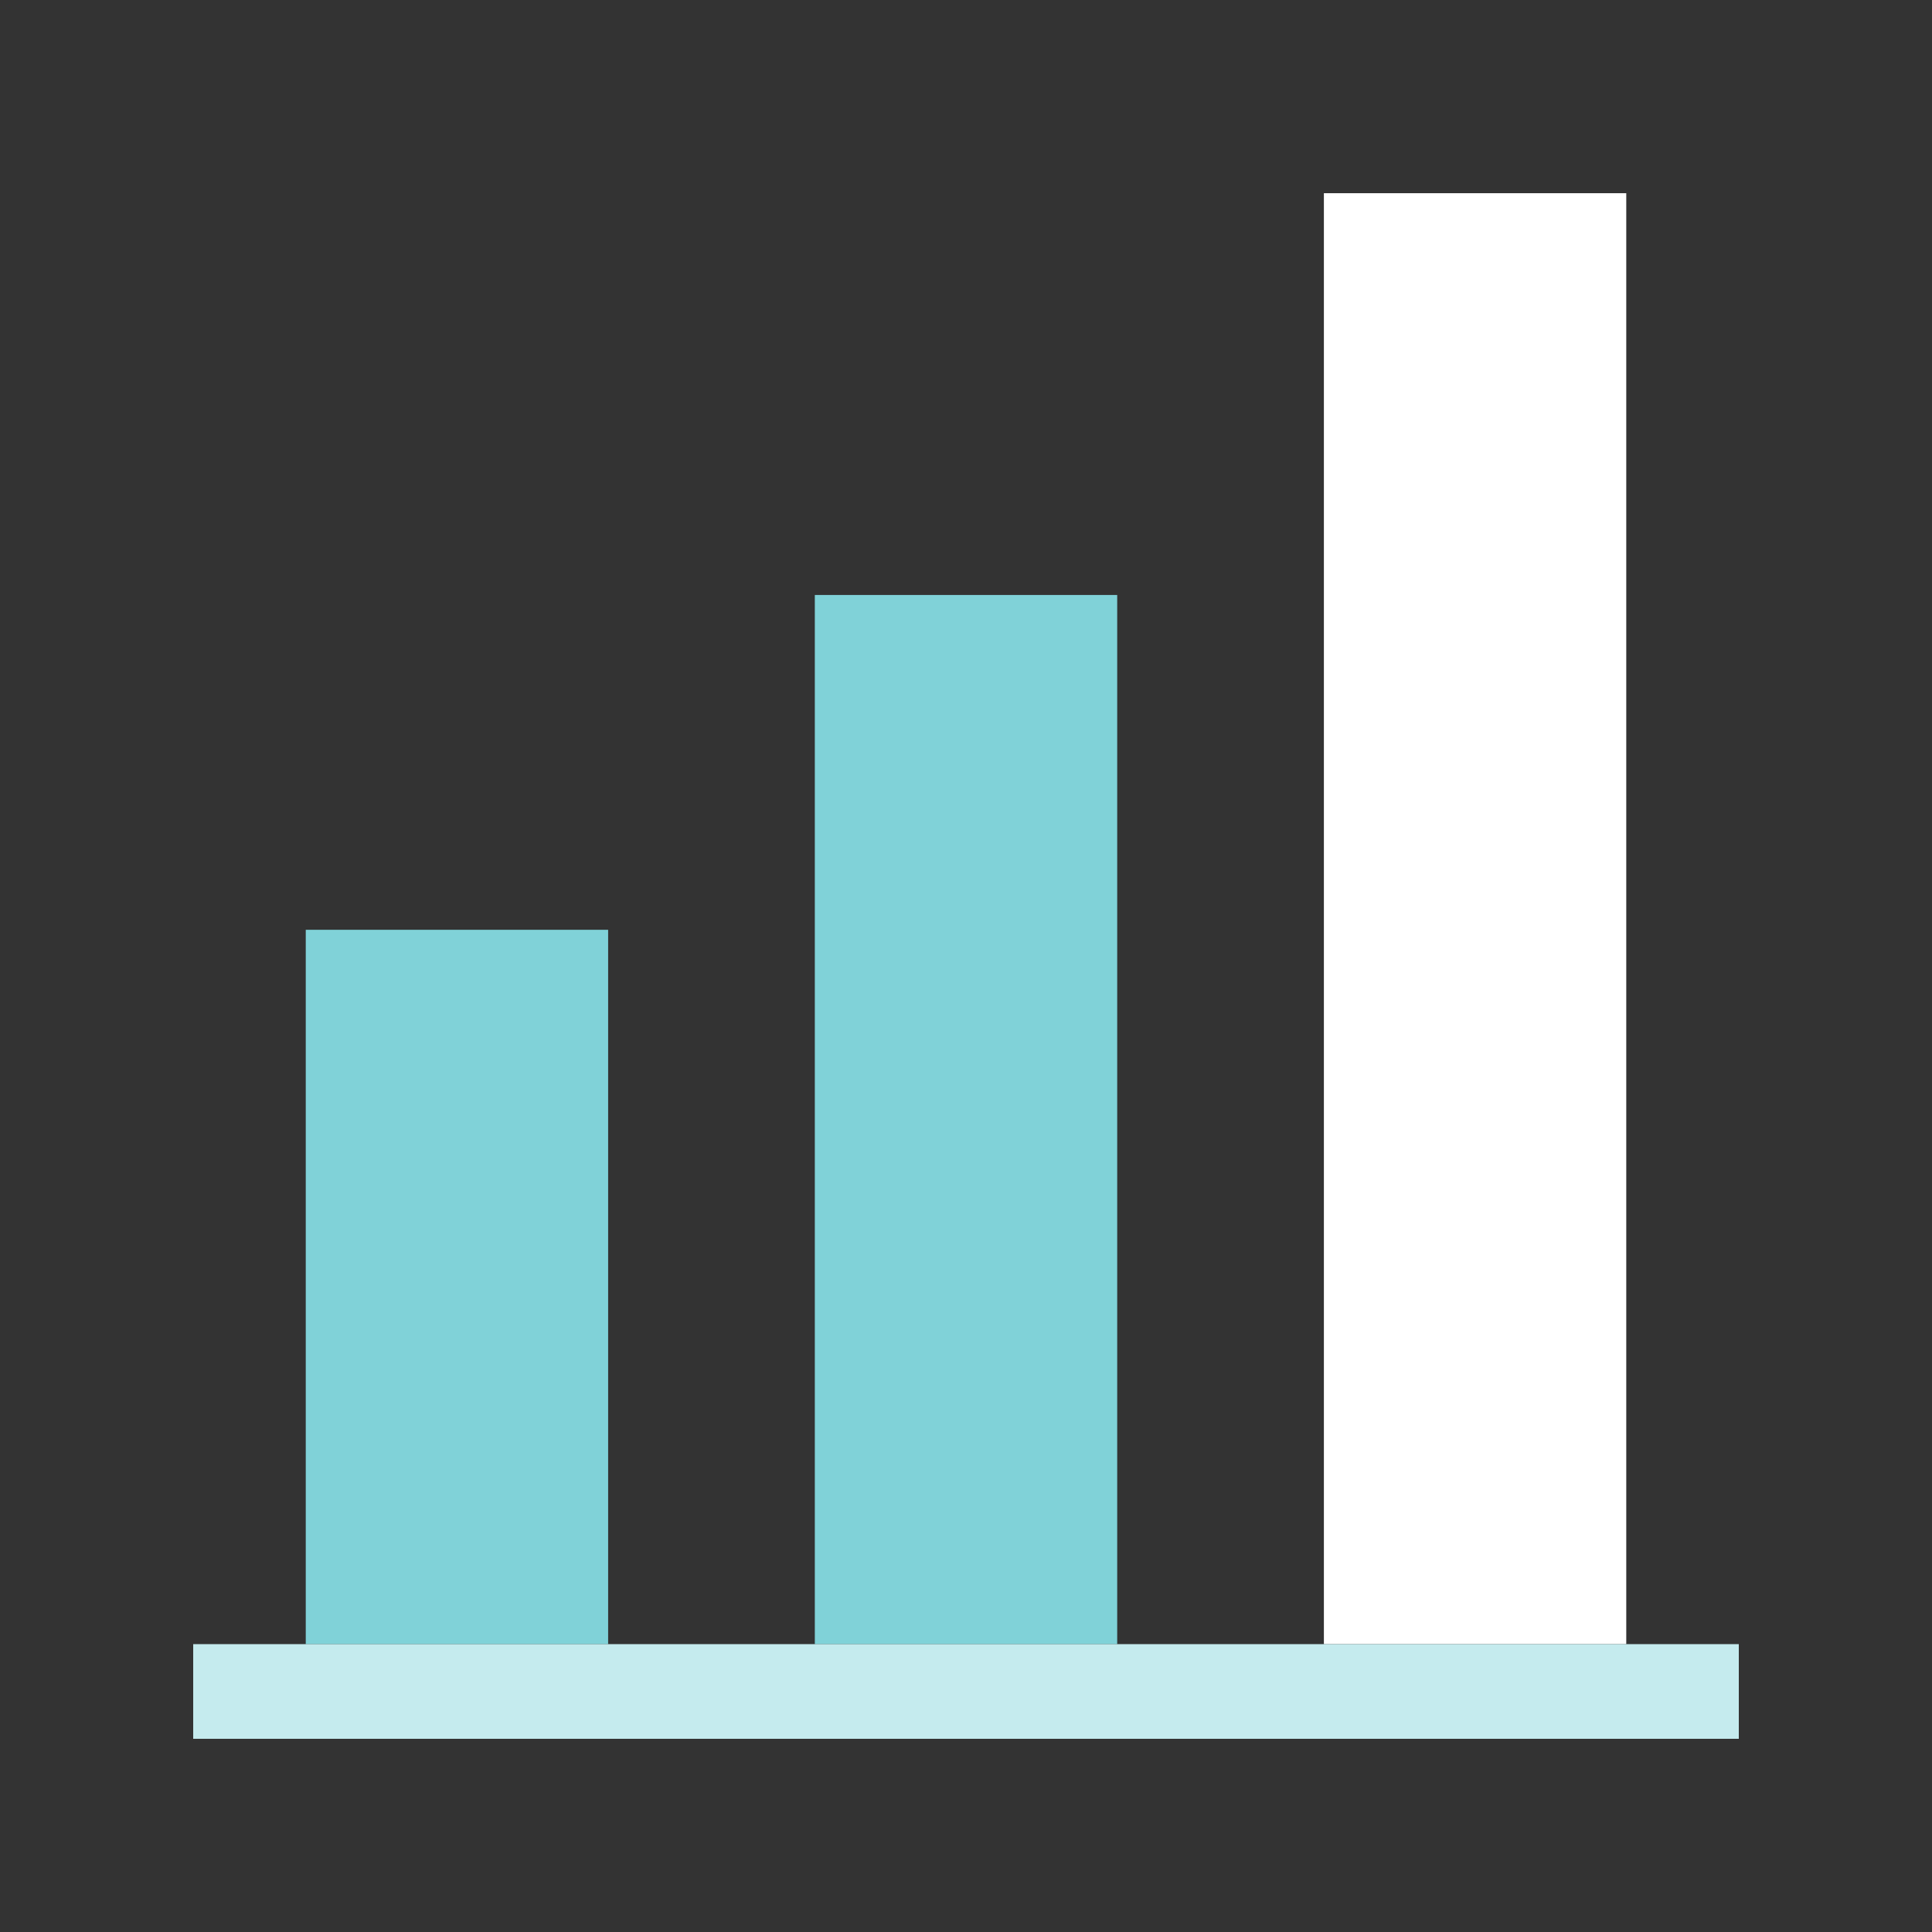
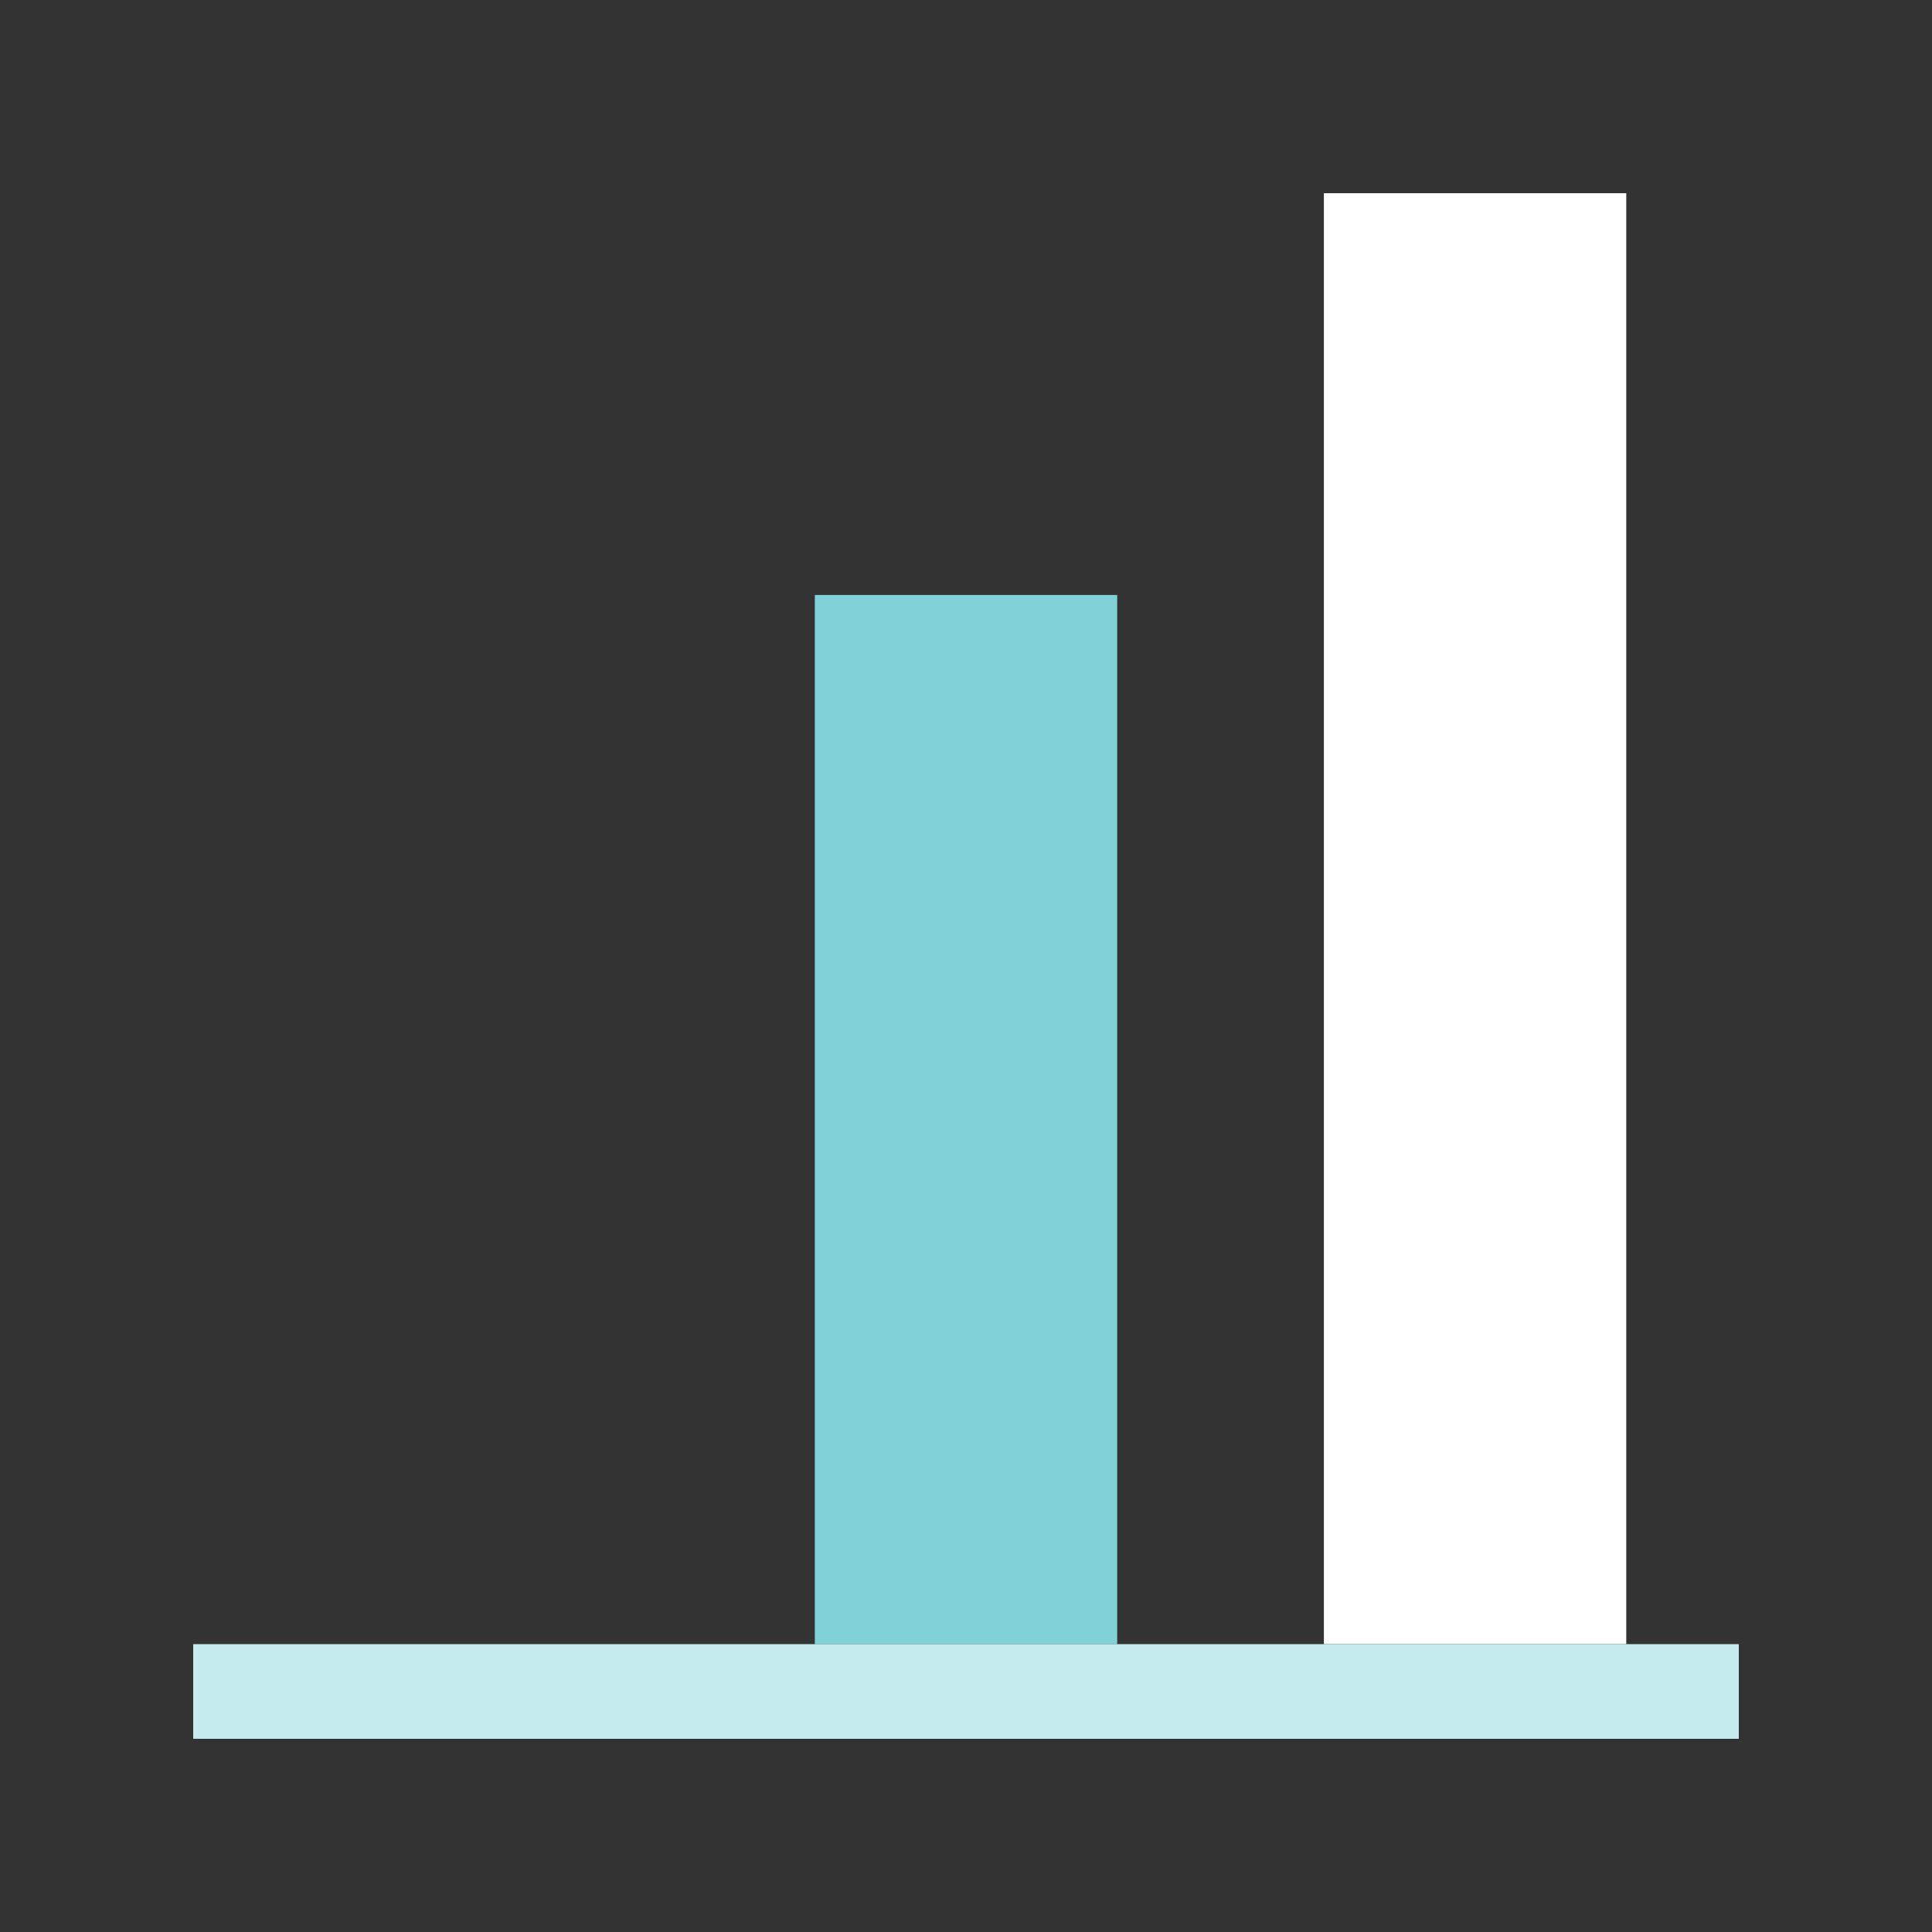
<svg xmlns="http://www.w3.org/2000/svg" width="100" height="100" viewBox="0 0 100 100" fill="none">
  <rect x="0" y="0" width="100" height="100" fill="#333333" stroke="none" />
-   <path d="M31.477 48.126H15.826V85.1H31.477V48.126Z" fill="#80D2D8" />
  <path d="M57.826 30.796H42.175V85.1H57.826V30.796Z" fill="#80D2D8" />
  <path d="M84.175 10H68.524V85.1H84.175V10Z" fill="white" />
  <path d="M90 85.1H10V90H90V85.1Z" fill="#C5EBEE" />
</svg>